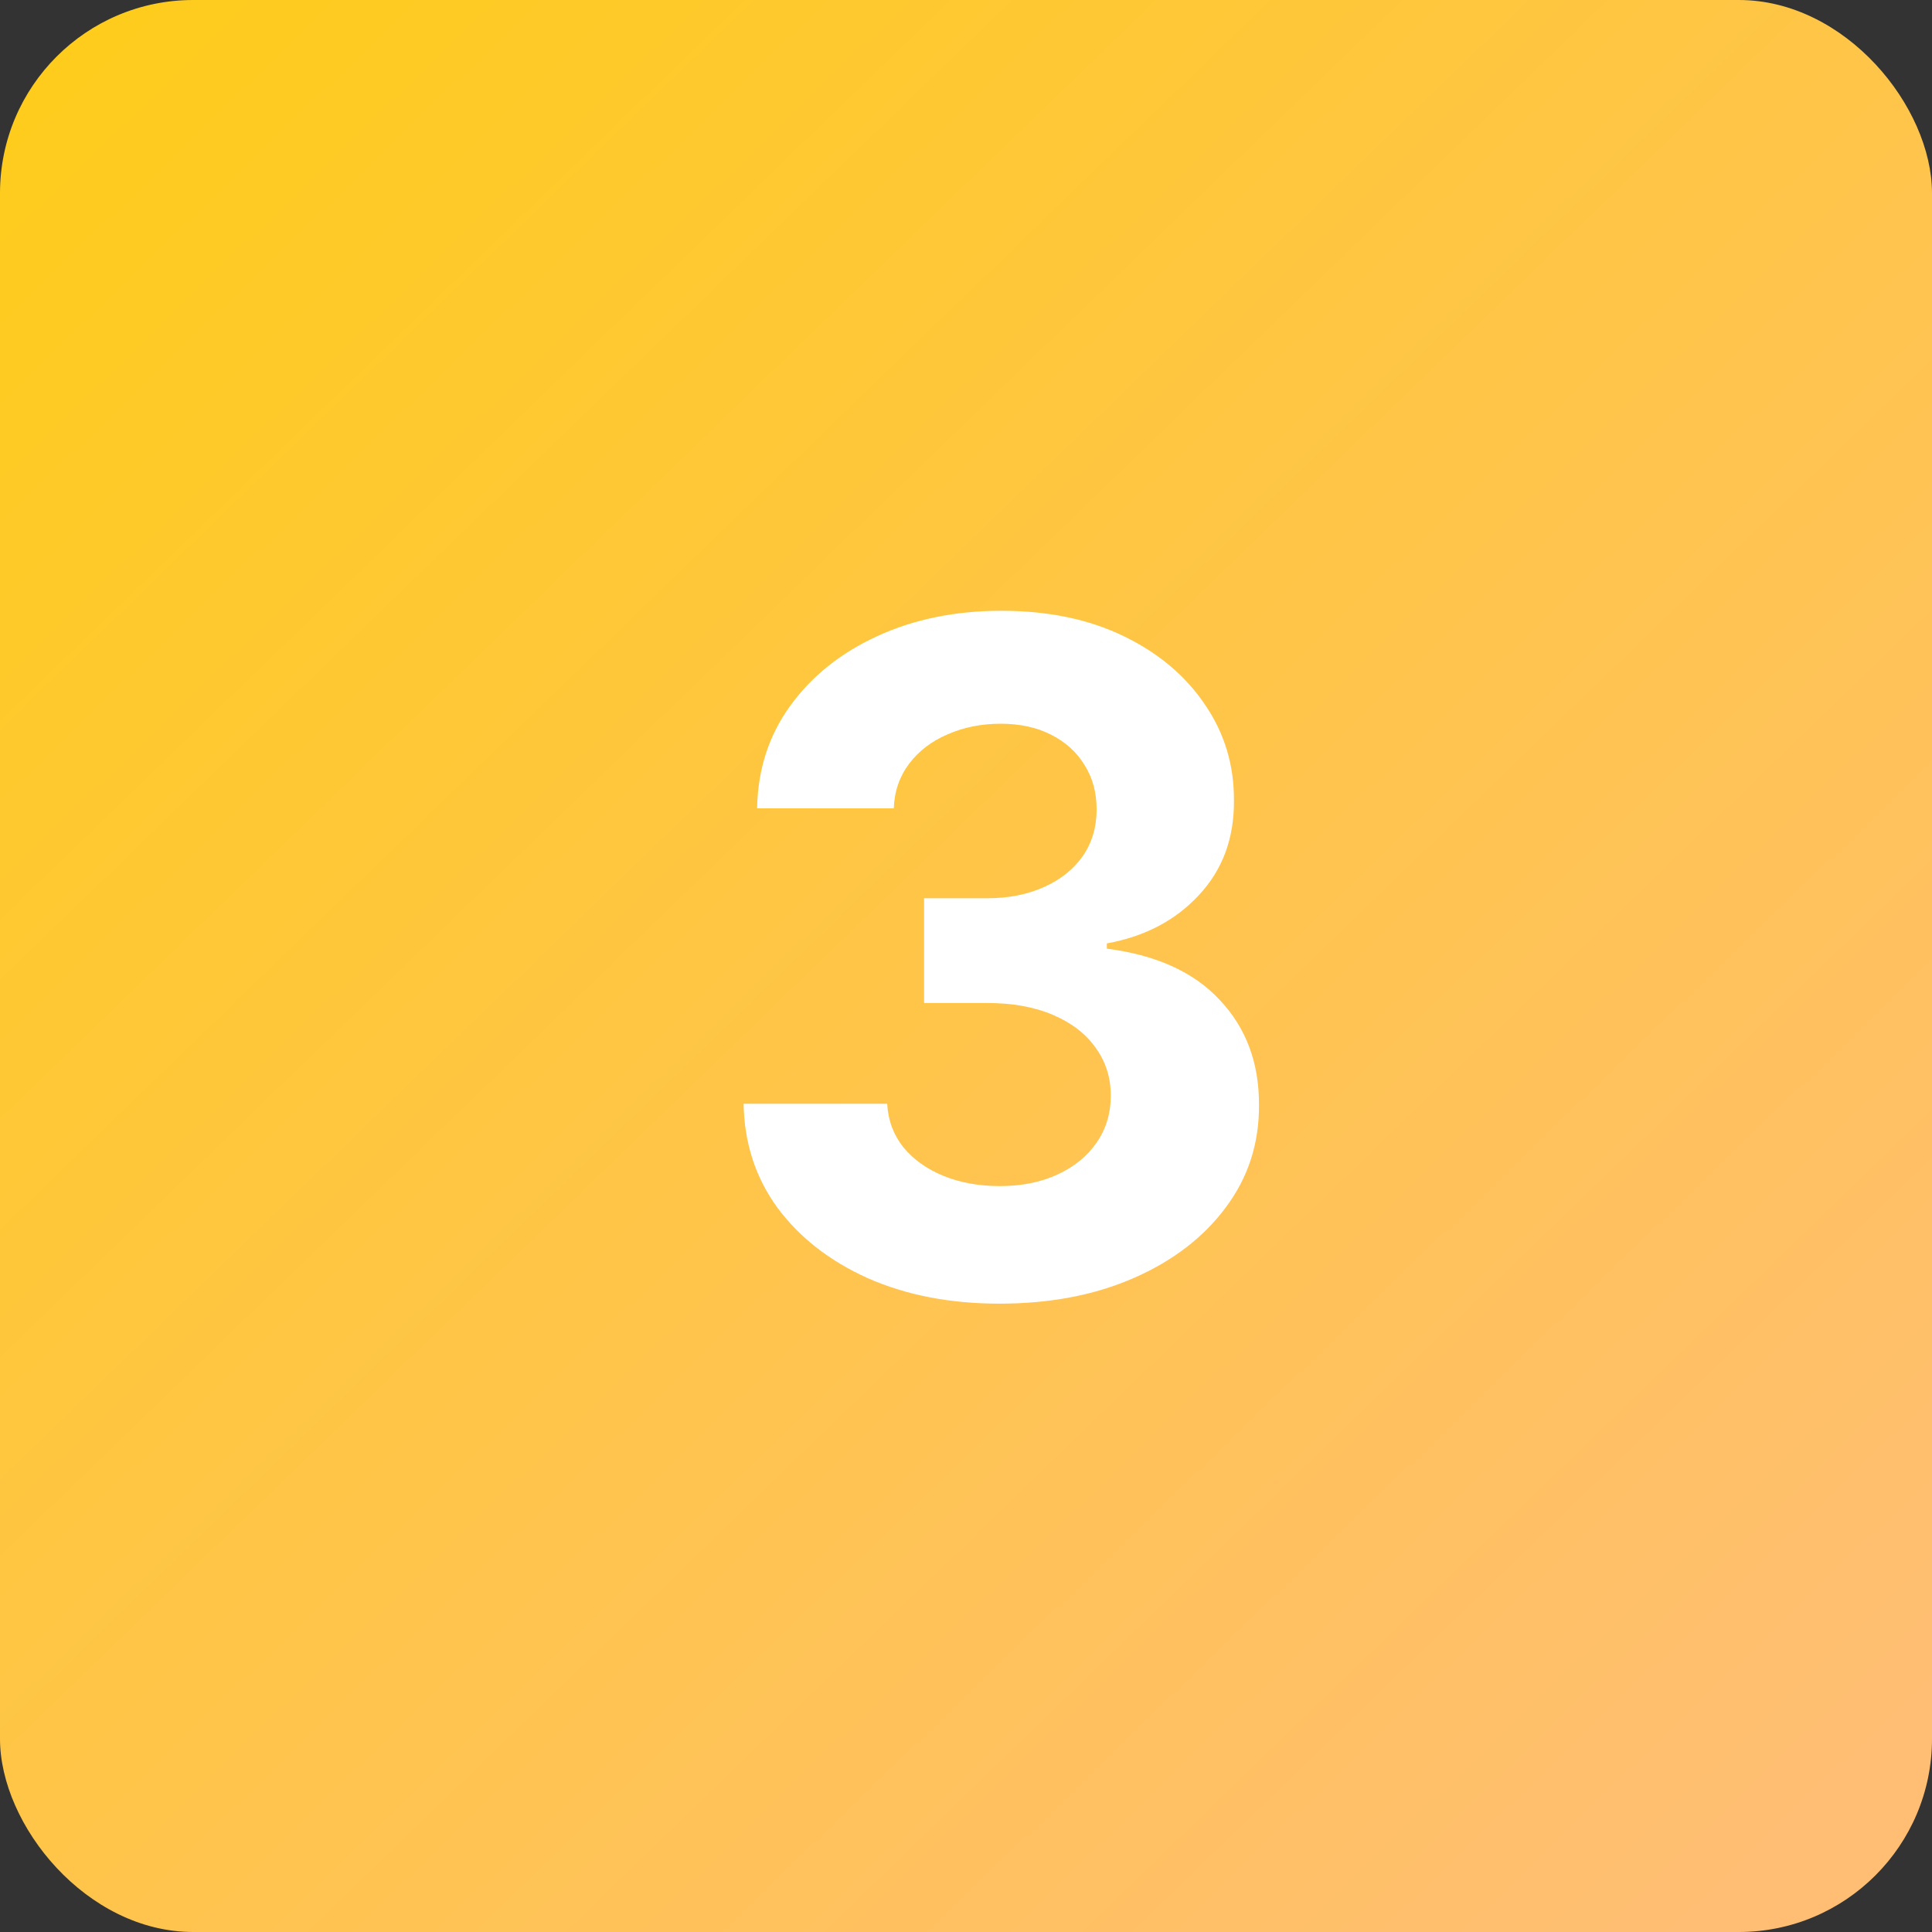
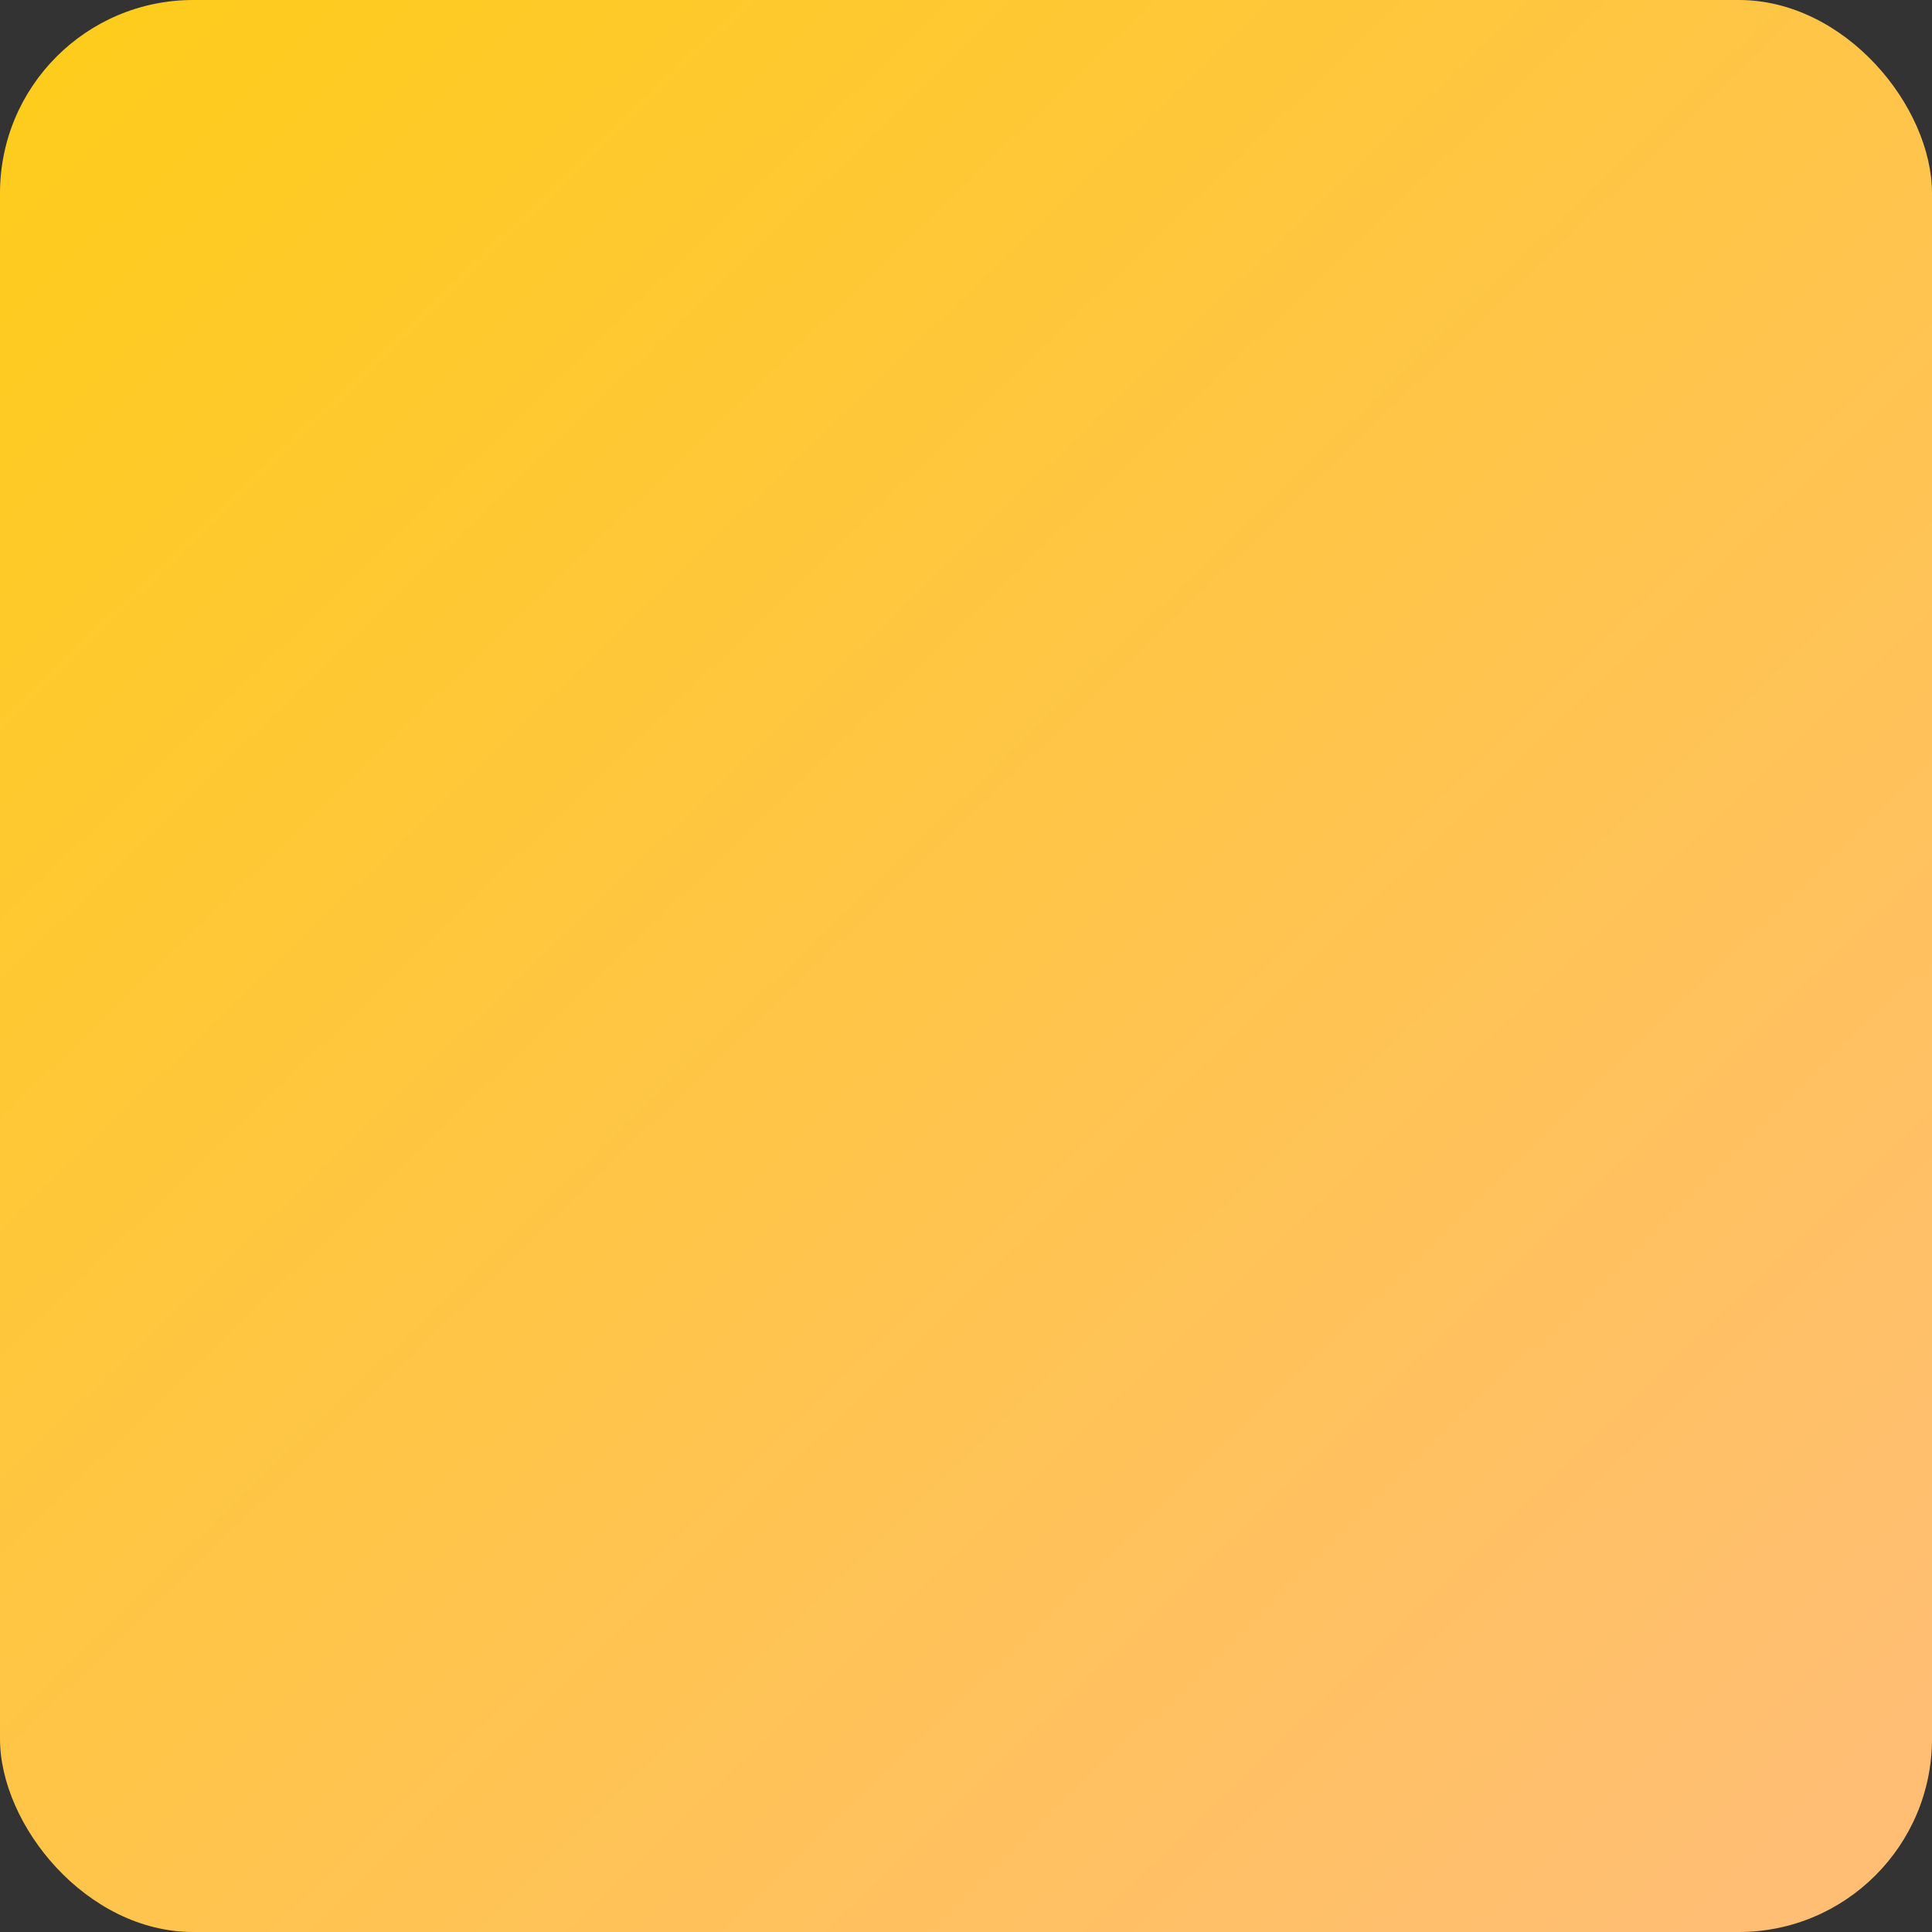
<svg xmlns="http://www.w3.org/2000/svg" width="100" height="100" viewBox="0 0 100 100" fill="none">
  <rect x="0" y="0" width="100" height="100" fill="#333333" stroke="none" />
  <rect width="100" height="100" rx="10" fill="url(#paint0_linear_567_29)" />
-   <path d="M51.733 67.477C49.188 67.477 46.92 67.04 44.932 66.165C42.955 65.278 41.392 64.062 40.244 62.517C39.108 60.96 38.523 59.165 38.489 57.131H45.92C45.966 57.983 46.244 58.733 46.756 59.381C47.278 60.017 47.972 60.511 48.835 60.864C49.699 61.216 50.67 61.392 51.75 61.392C52.875 61.392 53.869 61.193 54.733 60.795C55.597 60.398 56.273 59.847 56.761 59.142C57.25 58.438 57.494 57.625 57.494 56.705C57.494 55.773 57.233 54.949 56.71 54.233C56.199 53.506 55.46 52.938 54.494 52.528C53.54 52.119 52.403 51.915 51.085 51.915H47.83V46.494H51.085C52.199 46.494 53.182 46.301 54.034 45.915C54.898 45.528 55.568 44.994 56.045 44.312C56.523 43.619 56.761 42.812 56.761 41.892C56.761 41.017 56.551 40.25 56.131 39.591C55.722 38.92 55.142 38.398 54.392 38.023C53.653 37.648 52.79 37.46 51.801 37.46C50.801 37.46 49.886 37.642 49.057 38.006C48.227 38.358 47.562 38.864 47.062 39.523C46.562 40.182 46.295 40.955 46.261 41.841H39.188C39.222 39.83 39.795 38.057 40.909 36.523C42.023 34.989 43.523 33.79 45.409 32.926C47.307 32.051 49.449 31.614 51.835 31.614C54.244 31.614 56.352 32.051 58.159 32.926C59.966 33.801 61.369 34.983 62.369 36.472C63.381 37.949 63.881 39.608 63.869 41.449C63.881 43.403 63.273 45.034 62.045 46.341C60.83 47.648 59.244 48.477 57.29 48.83V49.102C59.858 49.432 61.812 50.324 63.153 51.778C64.506 53.222 65.176 55.028 65.165 57.199C65.176 59.188 64.602 60.955 63.443 62.5C62.295 64.046 60.71 65.261 58.688 66.148C56.665 67.034 54.347 67.477 51.733 67.477Z" fill="white" />
  <defs>
    <linearGradient id="paint0_linear_567_29" x1="2" y1="3.5" x2="92.5" y2="97" gradientUnits="userSpaceOnUse">
      <stop stop-color="#FECC1C" />
      <stop offset="1" stop-color="#FFBE74" />
    </linearGradient>
  </defs>
</svg>